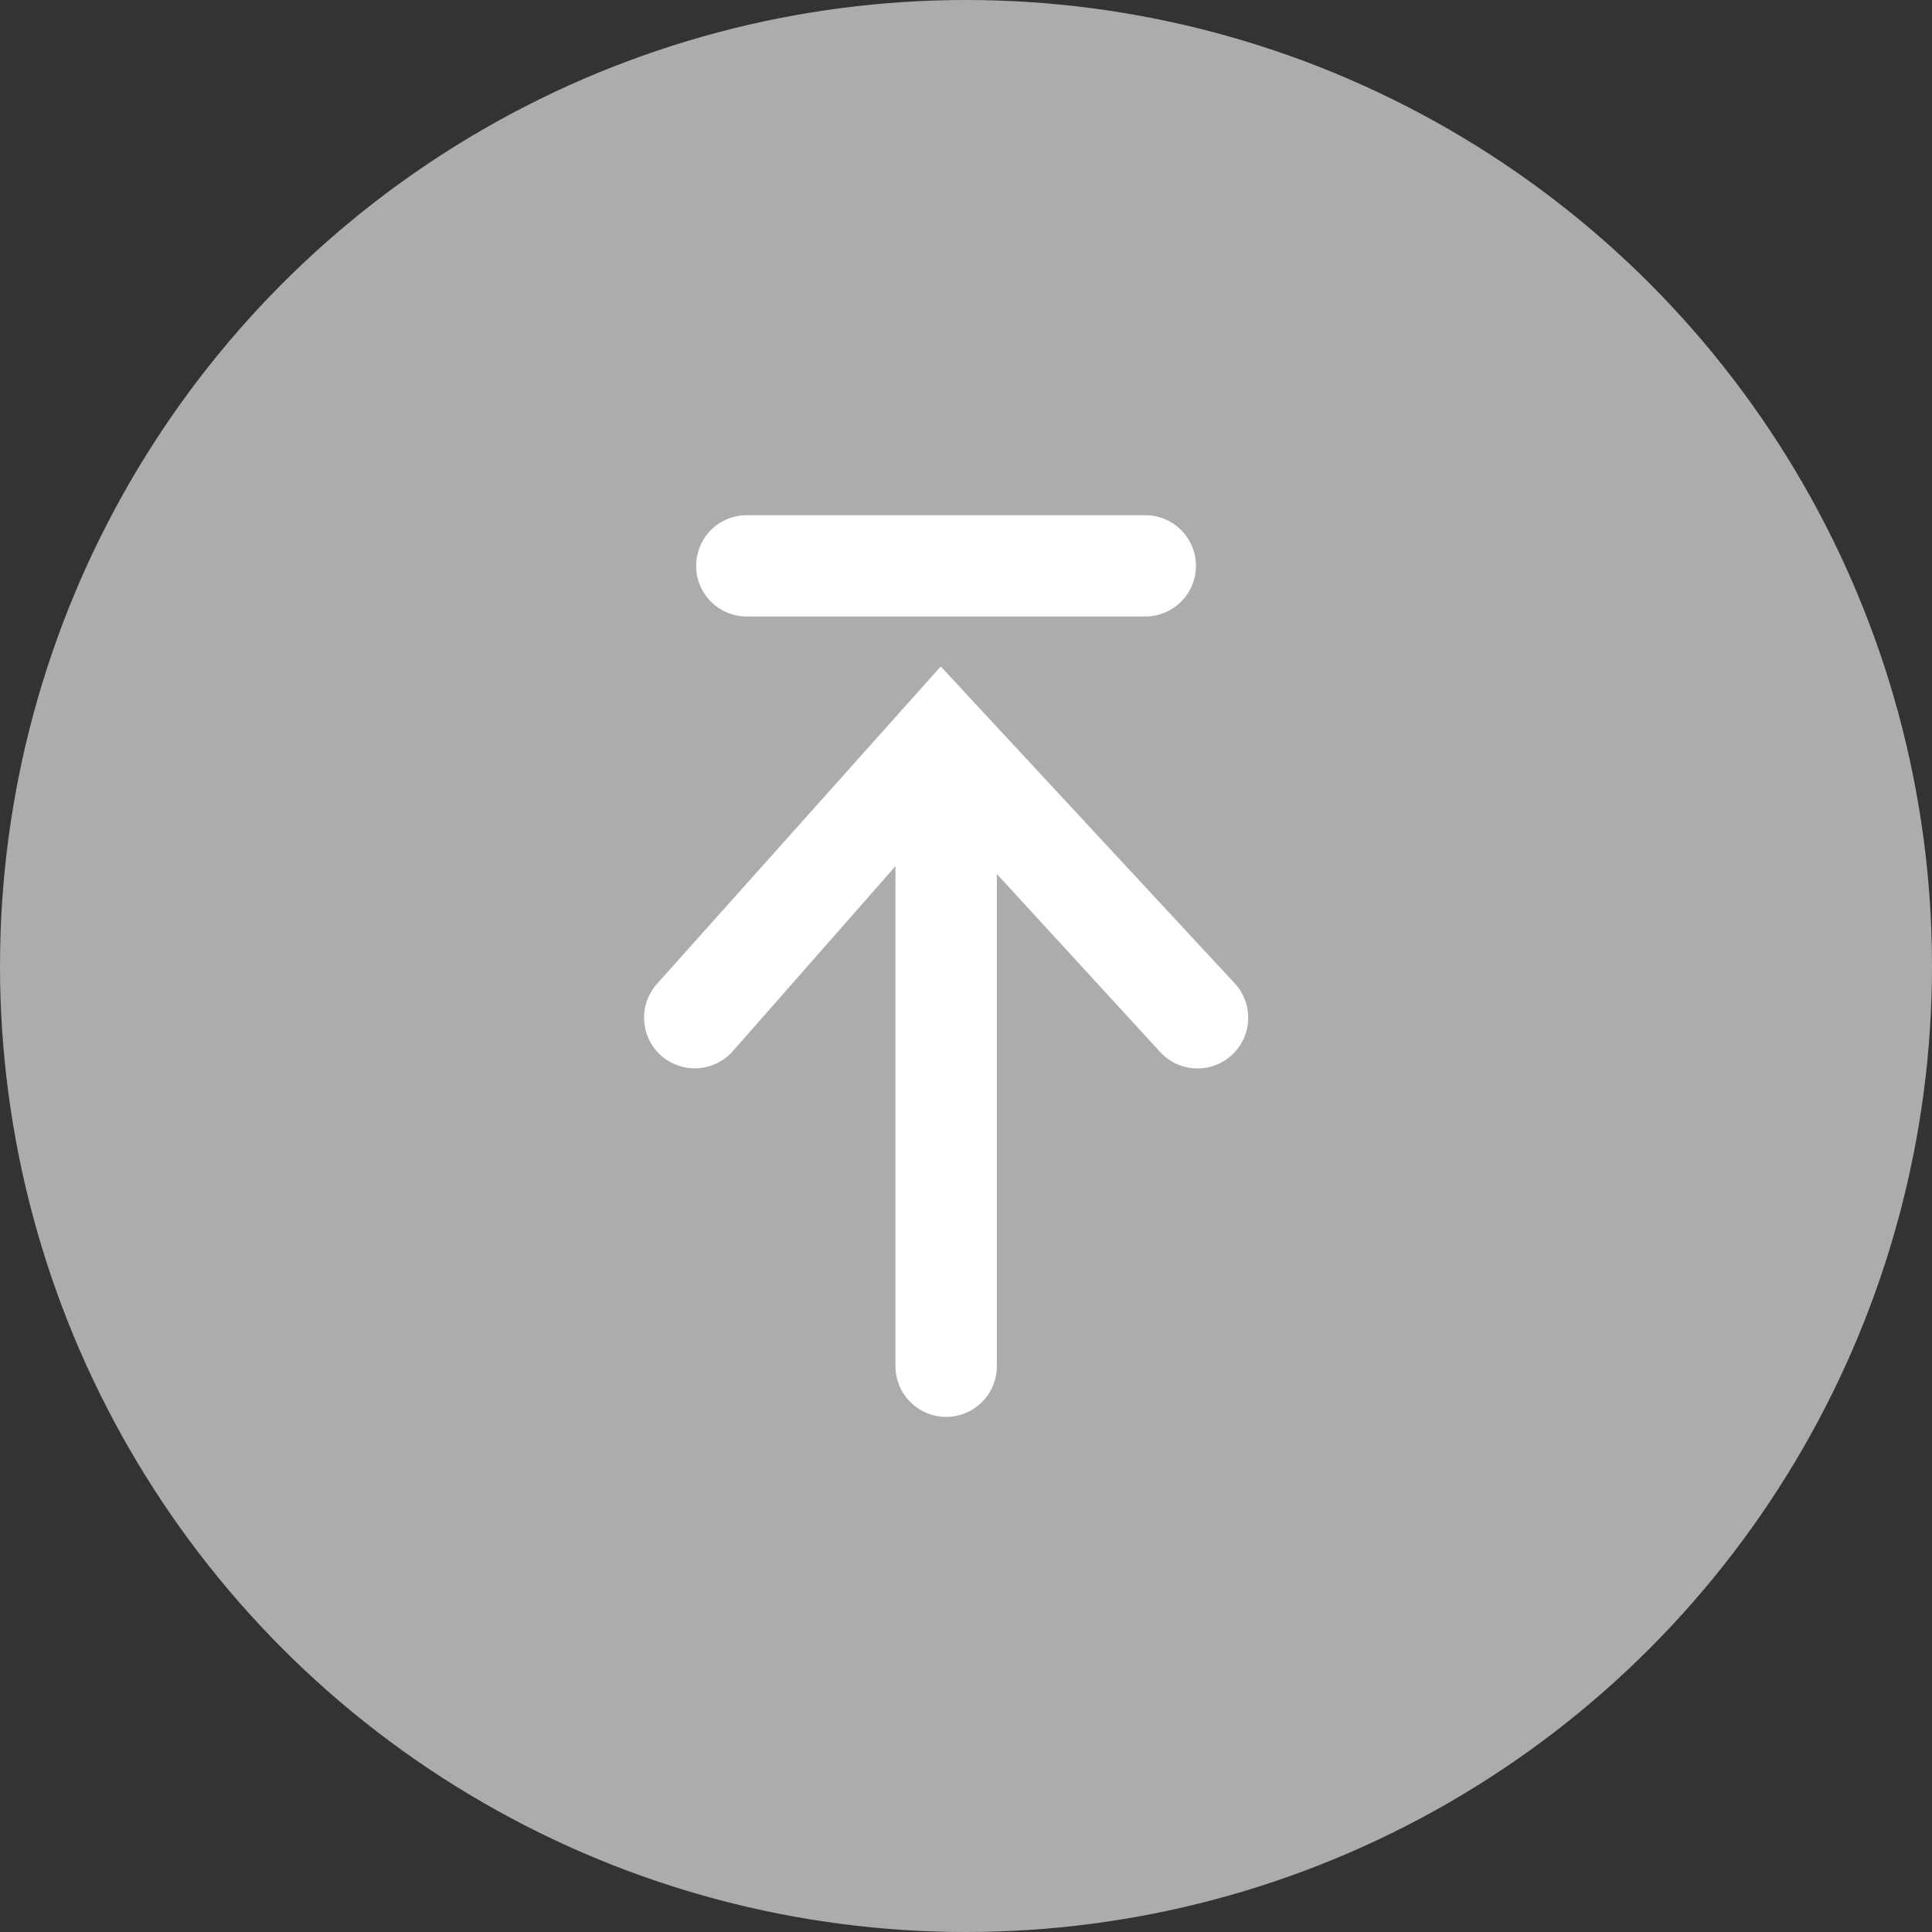
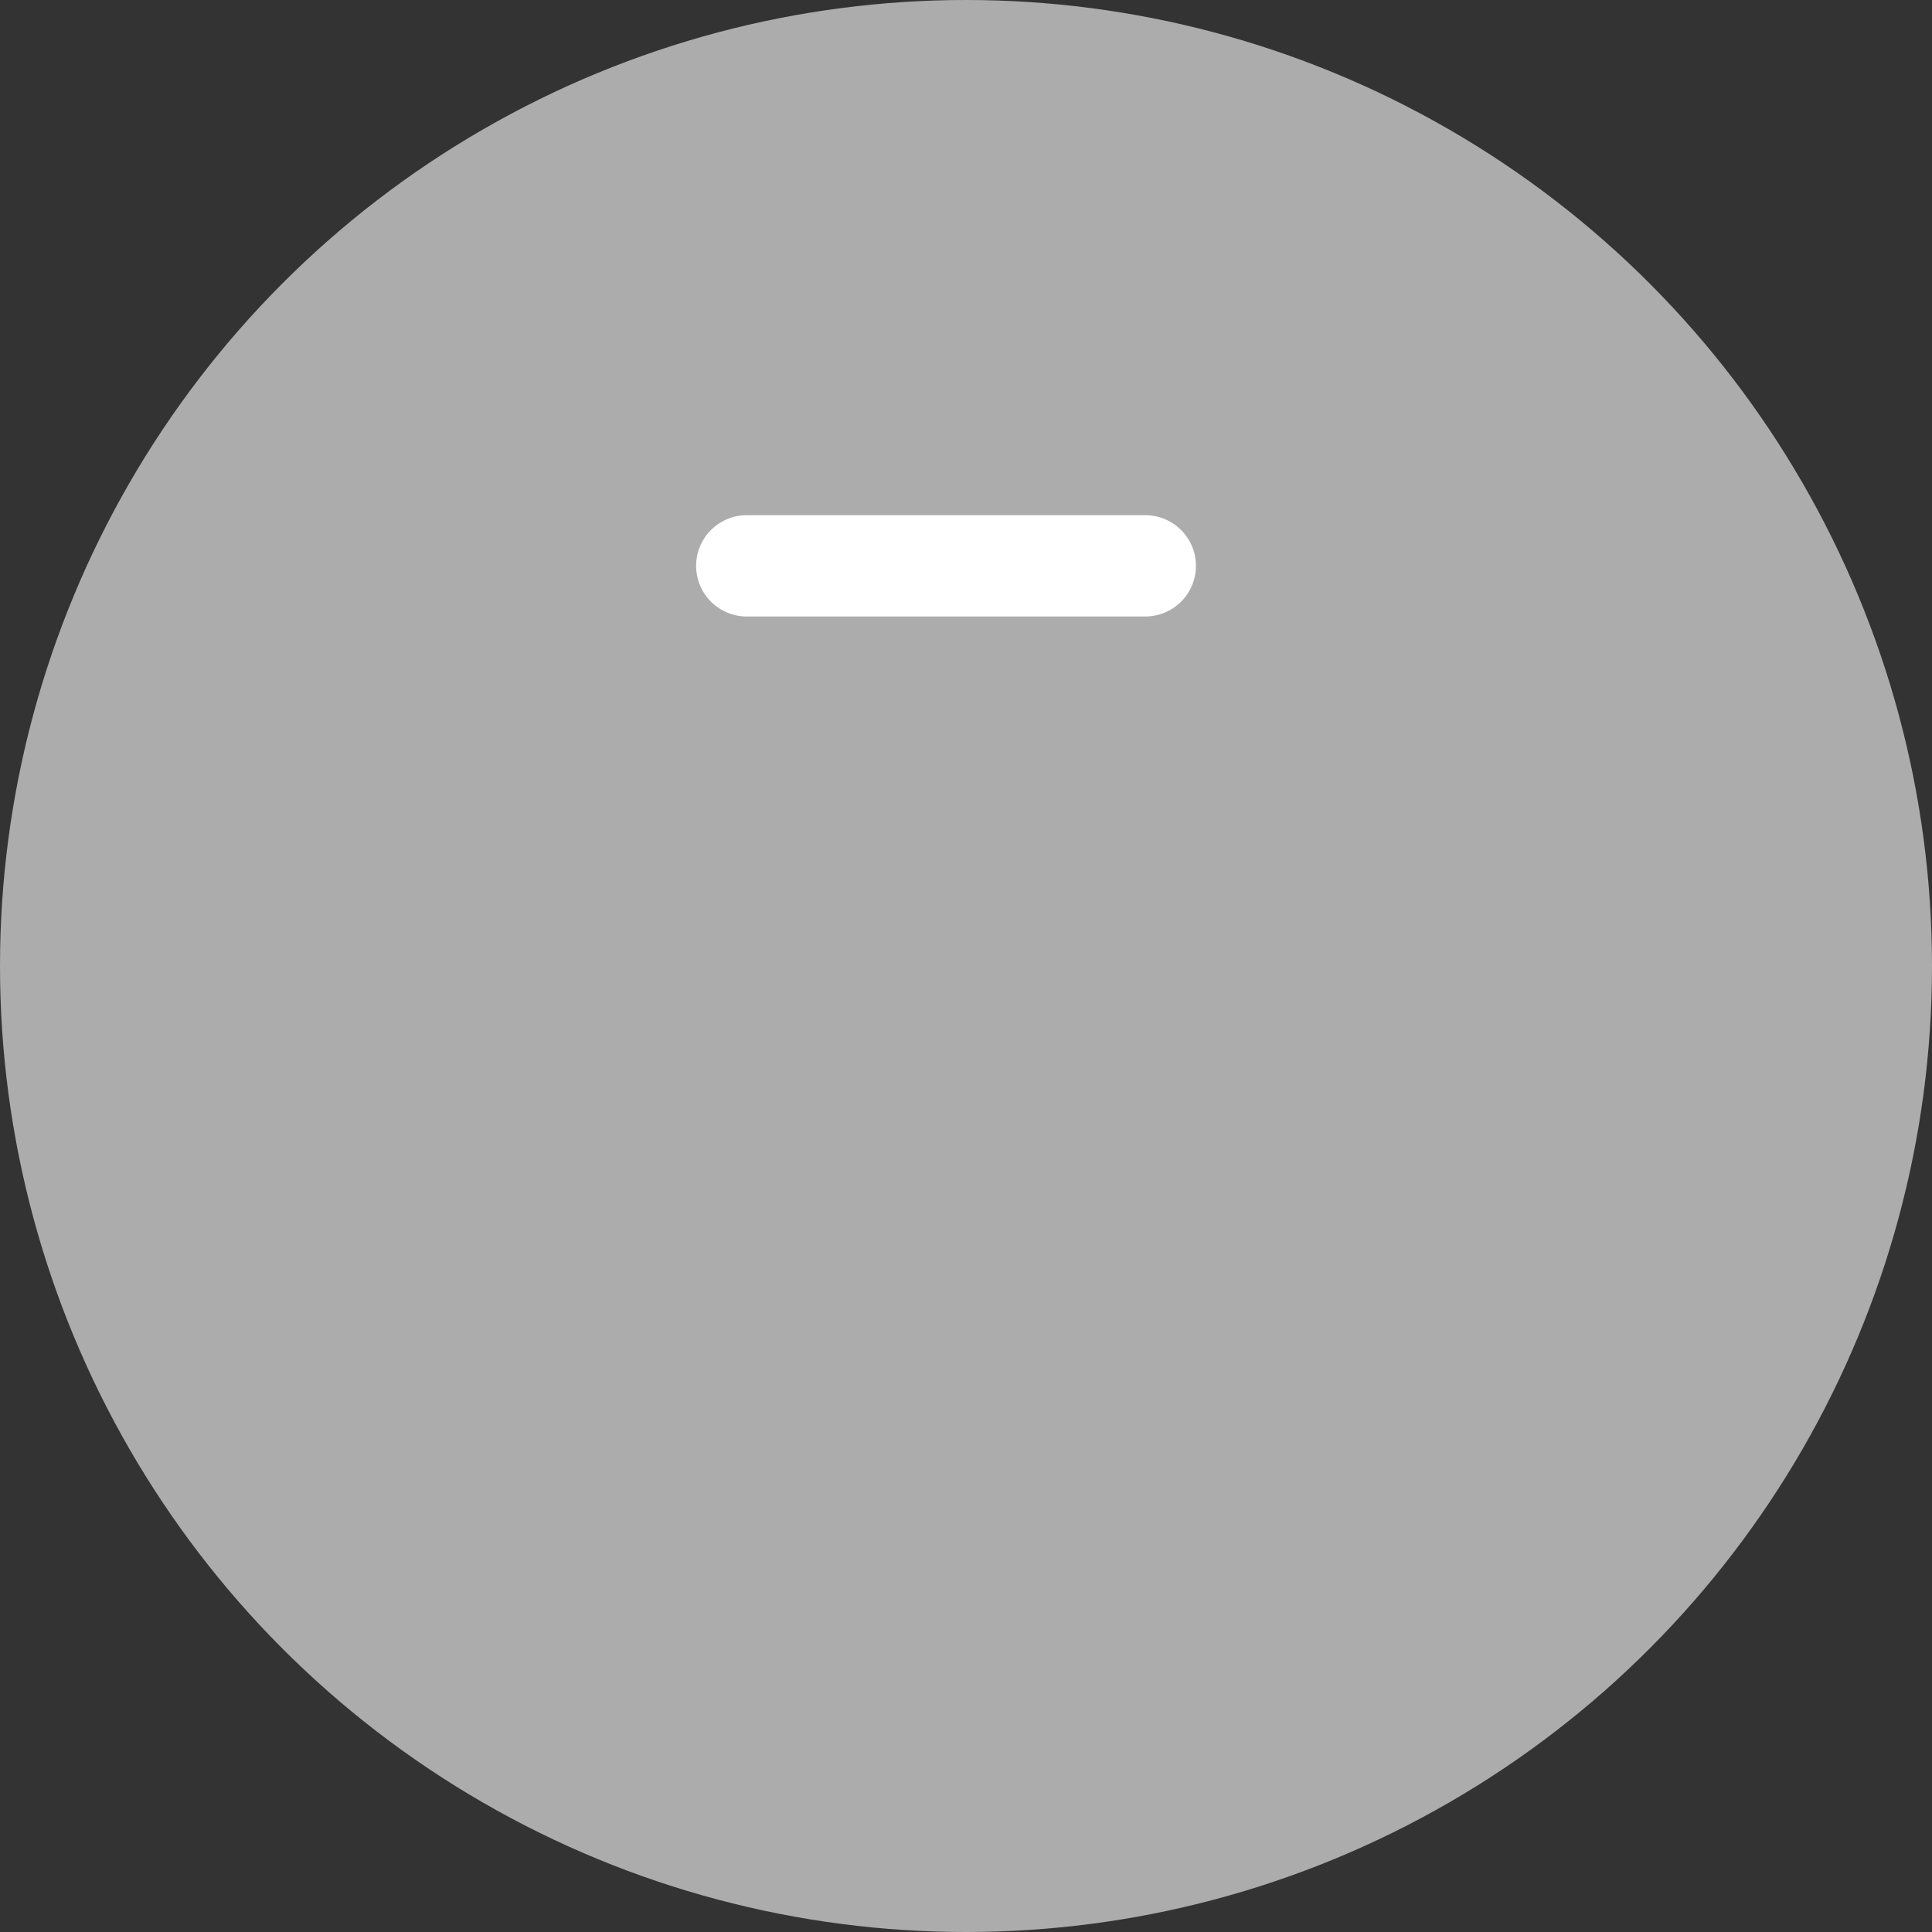
<svg xmlns="http://www.w3.org/2000/svg" width="30" height="30" viewBox="0 0 30 30">
  <rect x="0" y="0" width="30" height="30" fill="#333333" stroke="none" />
  <g id="Grupo_962" data-name="Grupo 962" transform="translate(-851 -1326.82)">
    <circle id="Elipse_40" data-name="Elipse 40" cx="15" cy="15" r="15" transform="translate(851 1326.82)" fill="#acacac" />
    <g id="Grupo_960" data-name="Grupo 960" transform="translate(861 1334.82)">
      <path id="Caminho_857" data-name="Caminho 857" d="M2.285,2.636H8.473a.786.786,0,1,0,0-1.573H2.285a.786.786,0,0,0,0,1.573Z" transform="translate(-0.689 -1.063)" fill="#fff" />
-       <path id="Caminho_858" data-name="Caminho 858" d="M1.065,9.1a.789.789,0,0,0,1.112-.049L4.713,6.167v7.764a.787.787,0,0,0,1.574,0V6.288L8.83,9.06A.787.787,0,1,0,9.976,7.981L5.416,3.066,1.014,7.99A.787.787,0,0,0,1.065,9.1Z" transform="translate(-0.808 -0.717)" fill="#fff" />
    </g>
  </g>
</svg>